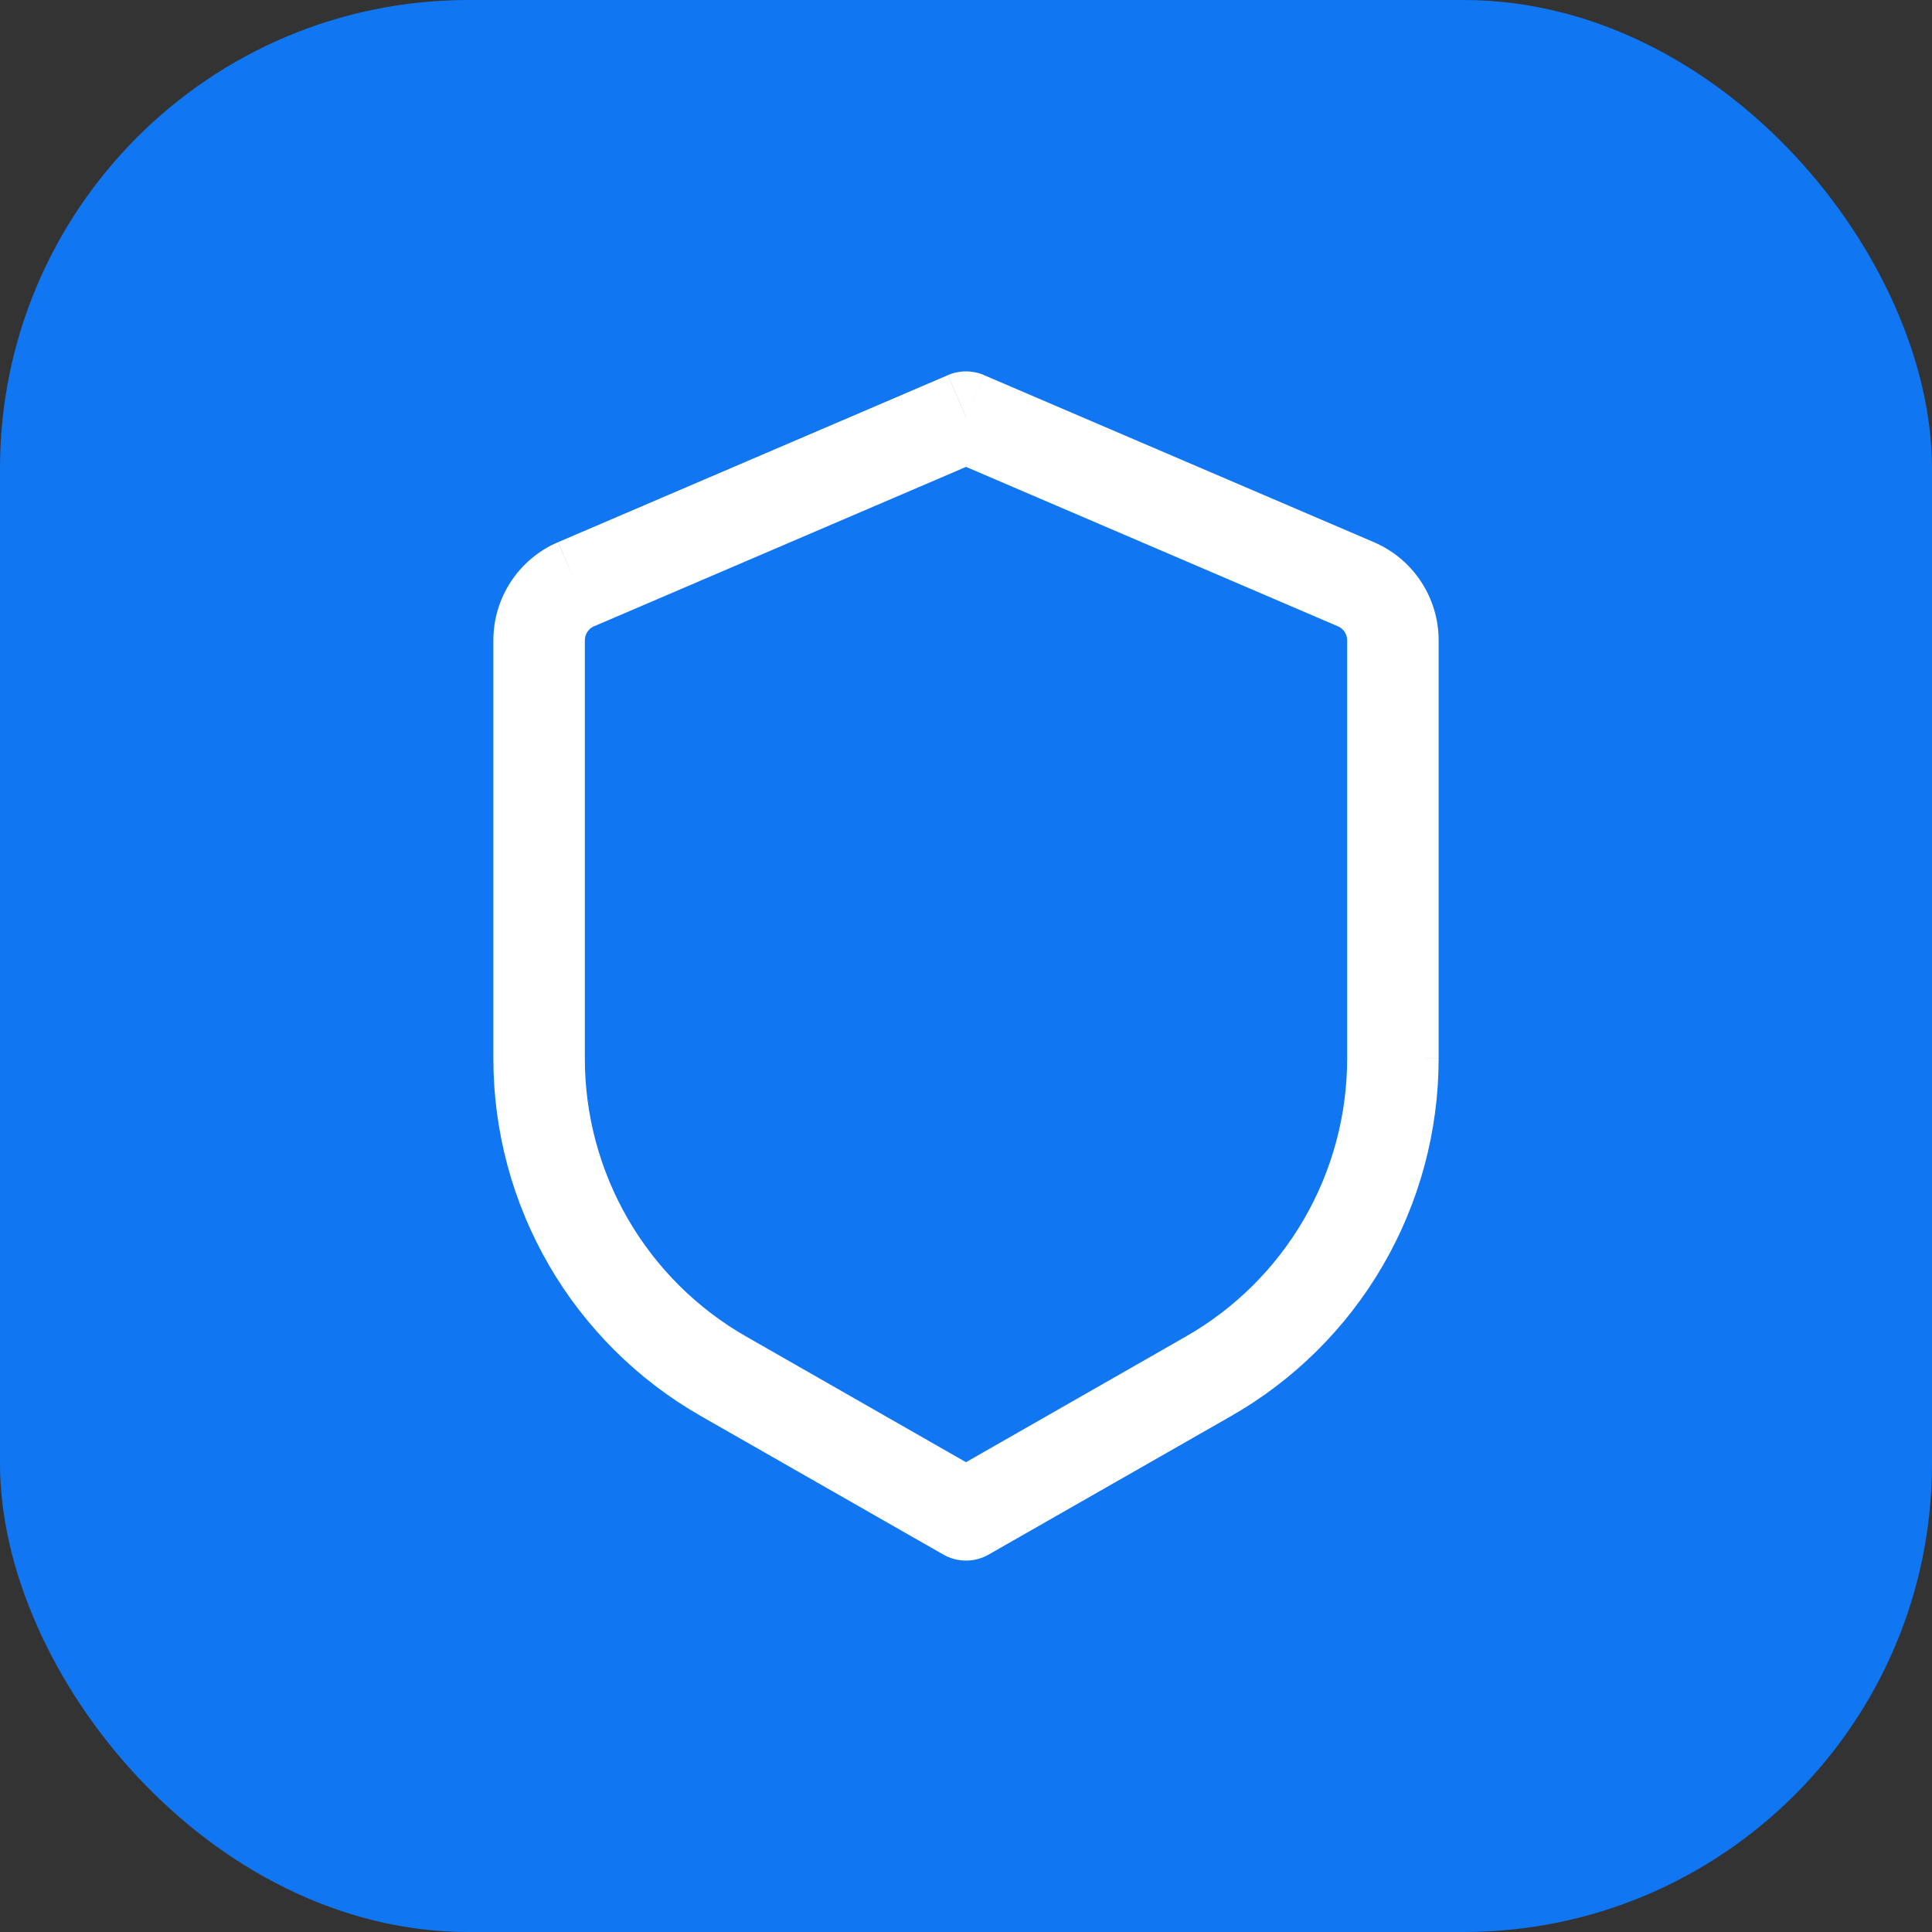
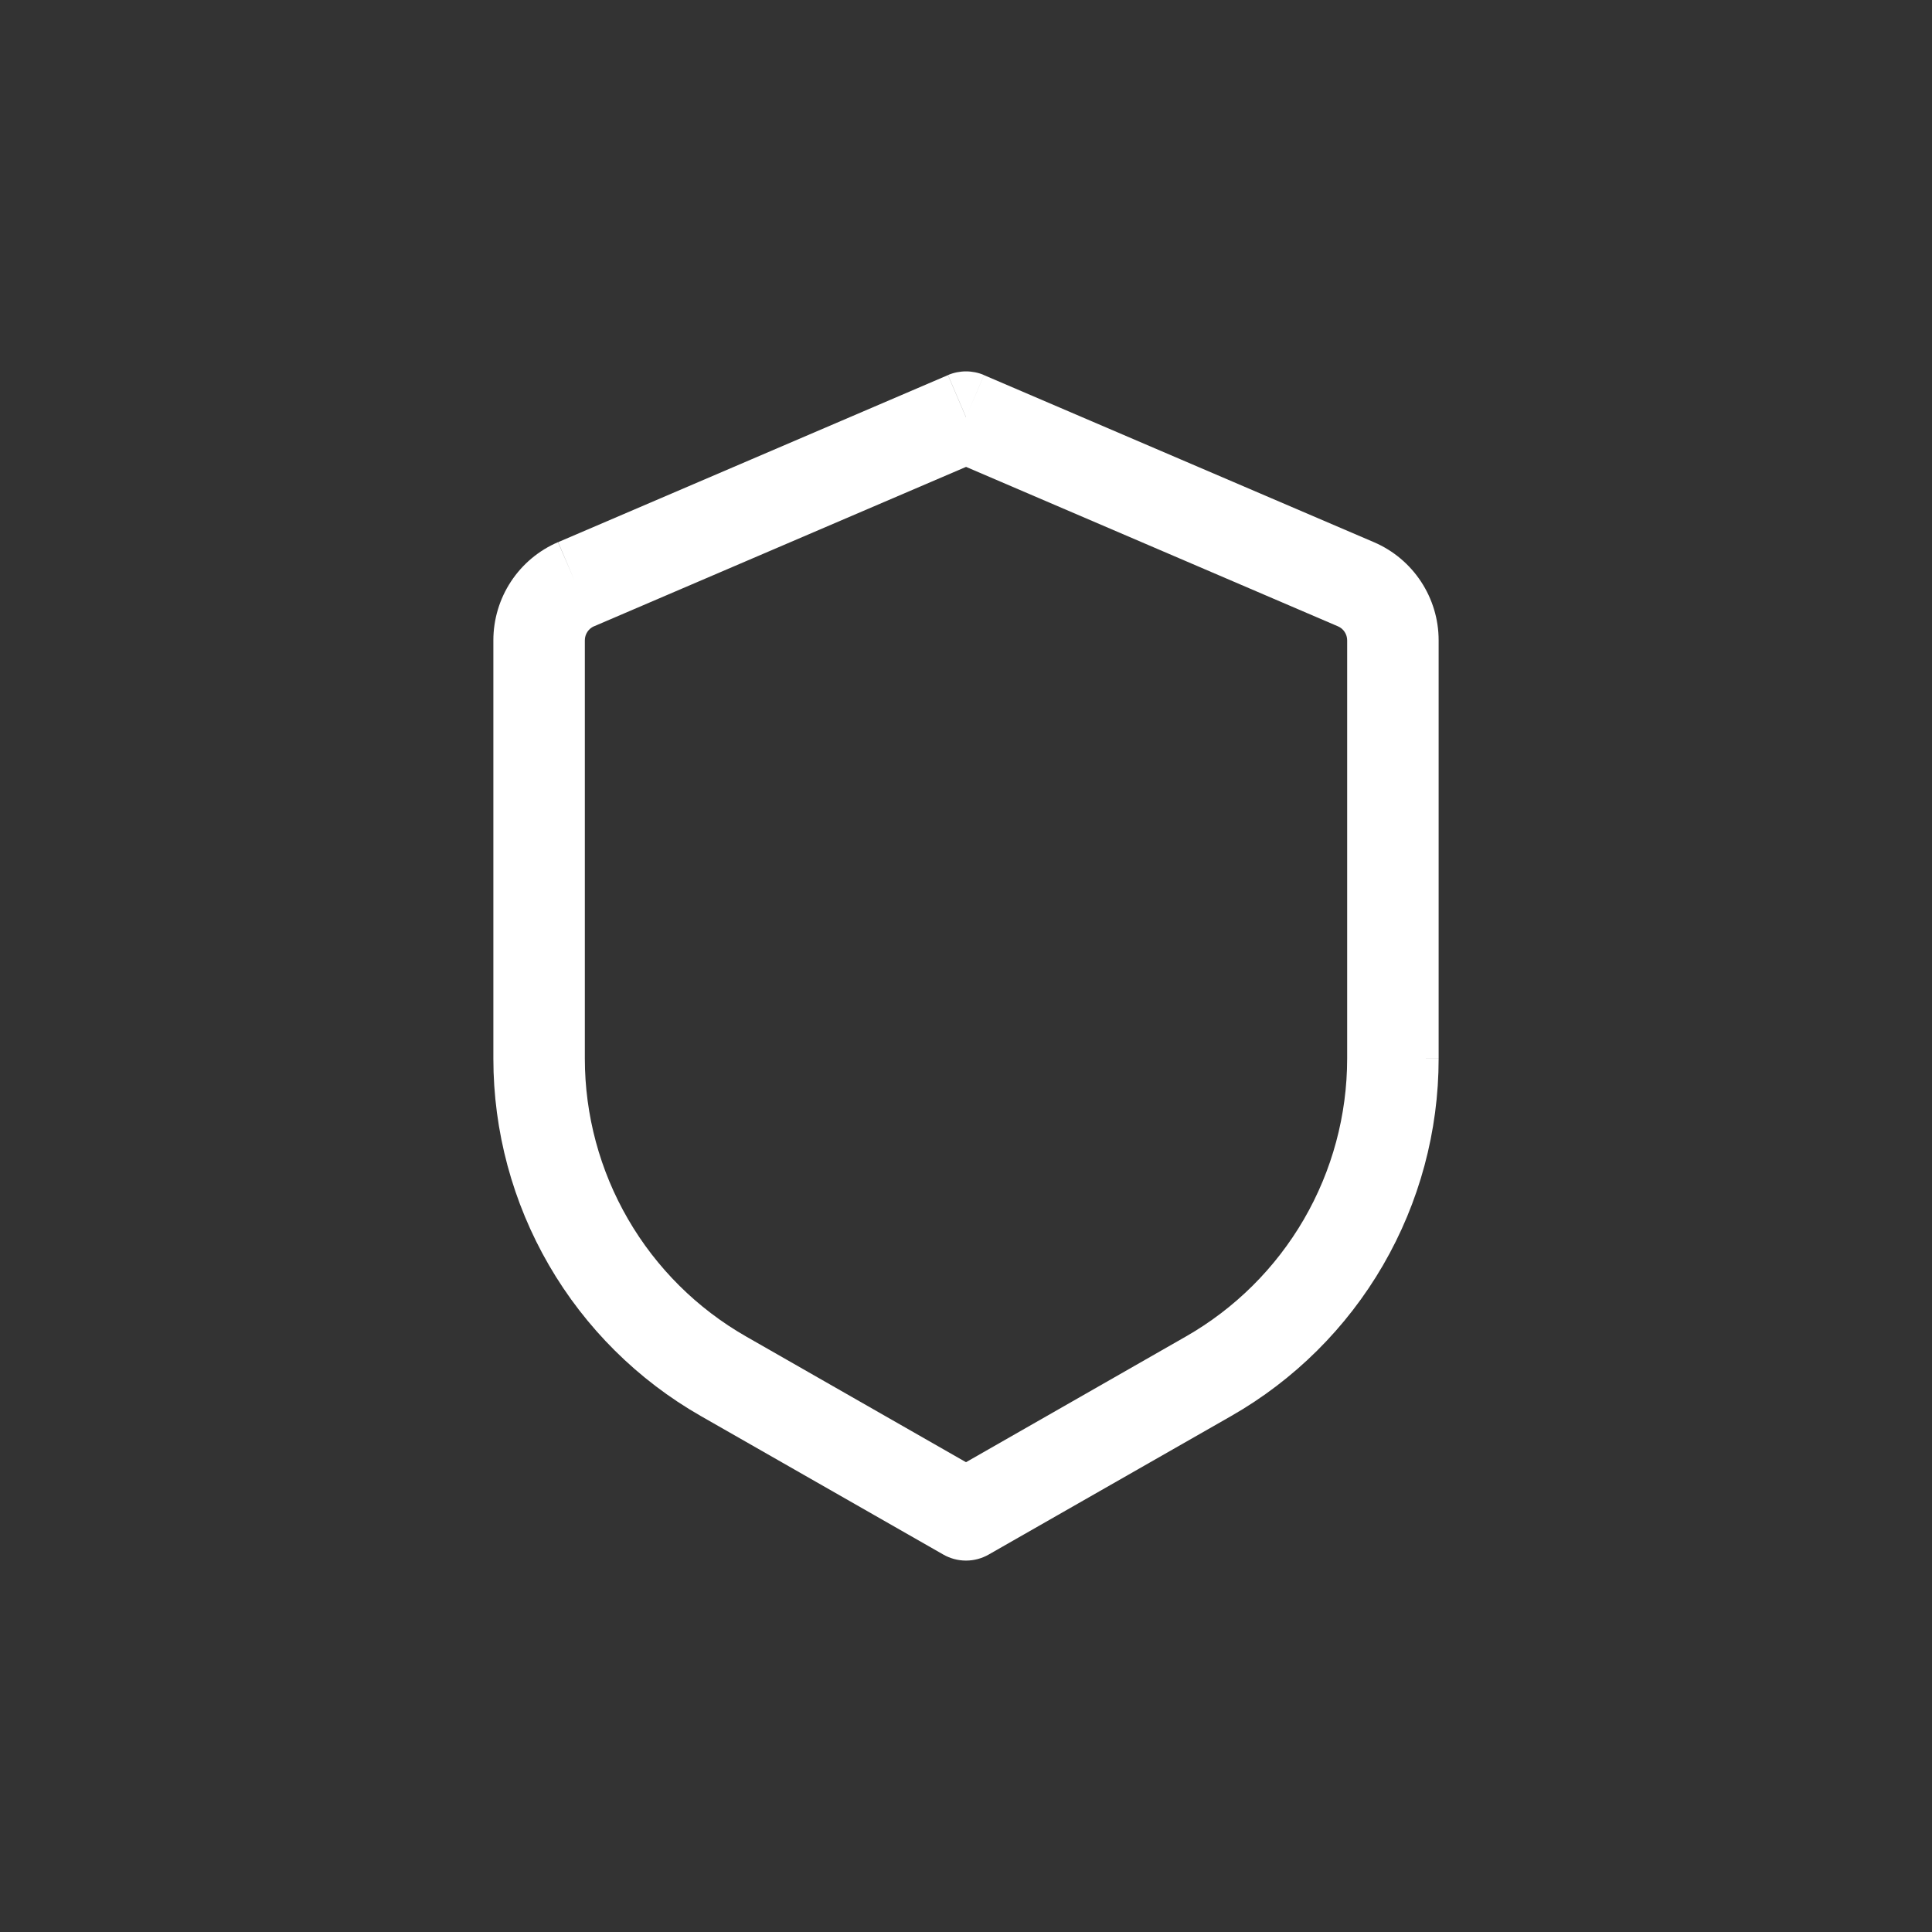
<svg xmlns="http://www.w3.org/2000/svg" width="66" height="66" viewBox="0 0 66 66" fill="none">
  <rect x="0" y="0" width="66" height="66" fill="#333333" stroke="none" />
-   <rect width="66" height="66" rx="16" fill="#1076F1" />
  <path d="M33 14.25L33.615 12.812C33.42 12.729 33.211 12.687 33 12.687C32.789 12.687 32.58 12.729 32.385 12.812L33 14.25ZM33 51.75L32.225 53.106C32.461 53.241 32.728 53.312 33 53.312C33.272 53.312 33.539 53.241 33.775 53.106L33 51.75ZM32.383 12.815L19.067 18.521L20.292 21.396L33.612 15.688L32.383 12.815ZM16.854 21.873V36.164H19.979V21.873H16.854ZM23.94 48.373L32.225 53.106L33.775 50.394L25.49 45.658L23.94 48.373ZM33.775 53.106L42.06 48.373L40.51 45.658L32.225 50.394L33.775 53.106ZM49.146 36.163V21.875H46.021V36.167L49.146 36.163ZM46.938 18.523L33.615 12.815L32.385 15.685L45.706 21.396L46.938 18.523ZM49.146 21.875C49.146 20.417 48.277 19.098 46.938 18.523L45.706 21.396C45.8 21.436 45.88 21.503 45.935 21.588C45.991 21.673 46.021 21.773 46.021 21.875H49.146ZM42.06 48.373C44.213 47.143 46.002 45.366 47.246 43.222C48.49 41.078 49.146 38.643 49.146 36.164H46.021C46.02 38.092 45.511 39.986 44.543 41.653C43.575 43.32 42.184 44.702 40.51 45.658L42.06 48.373ZM16.854 36.164C16.854 38.643 17.51 41.078 18.754 43.222C19.998 45.366 21.787 47.143 23.94 48.373L25.49 45.658C23.816 44.702 22.424 43.319 21.457 41.652C20.489 39.984 19.979 38.09 19.979 36.163L16.854 36.164ZM19.062 18.521C18.407 18.802 17.849 19.269 17.456 19.865C17.064 20.46 16.854 21.16 16.854 21.873H19.979C19.979 21.665 20.104 21.475 20.296 21.392L19.062 18.521Z" fill="white" />
</svg>